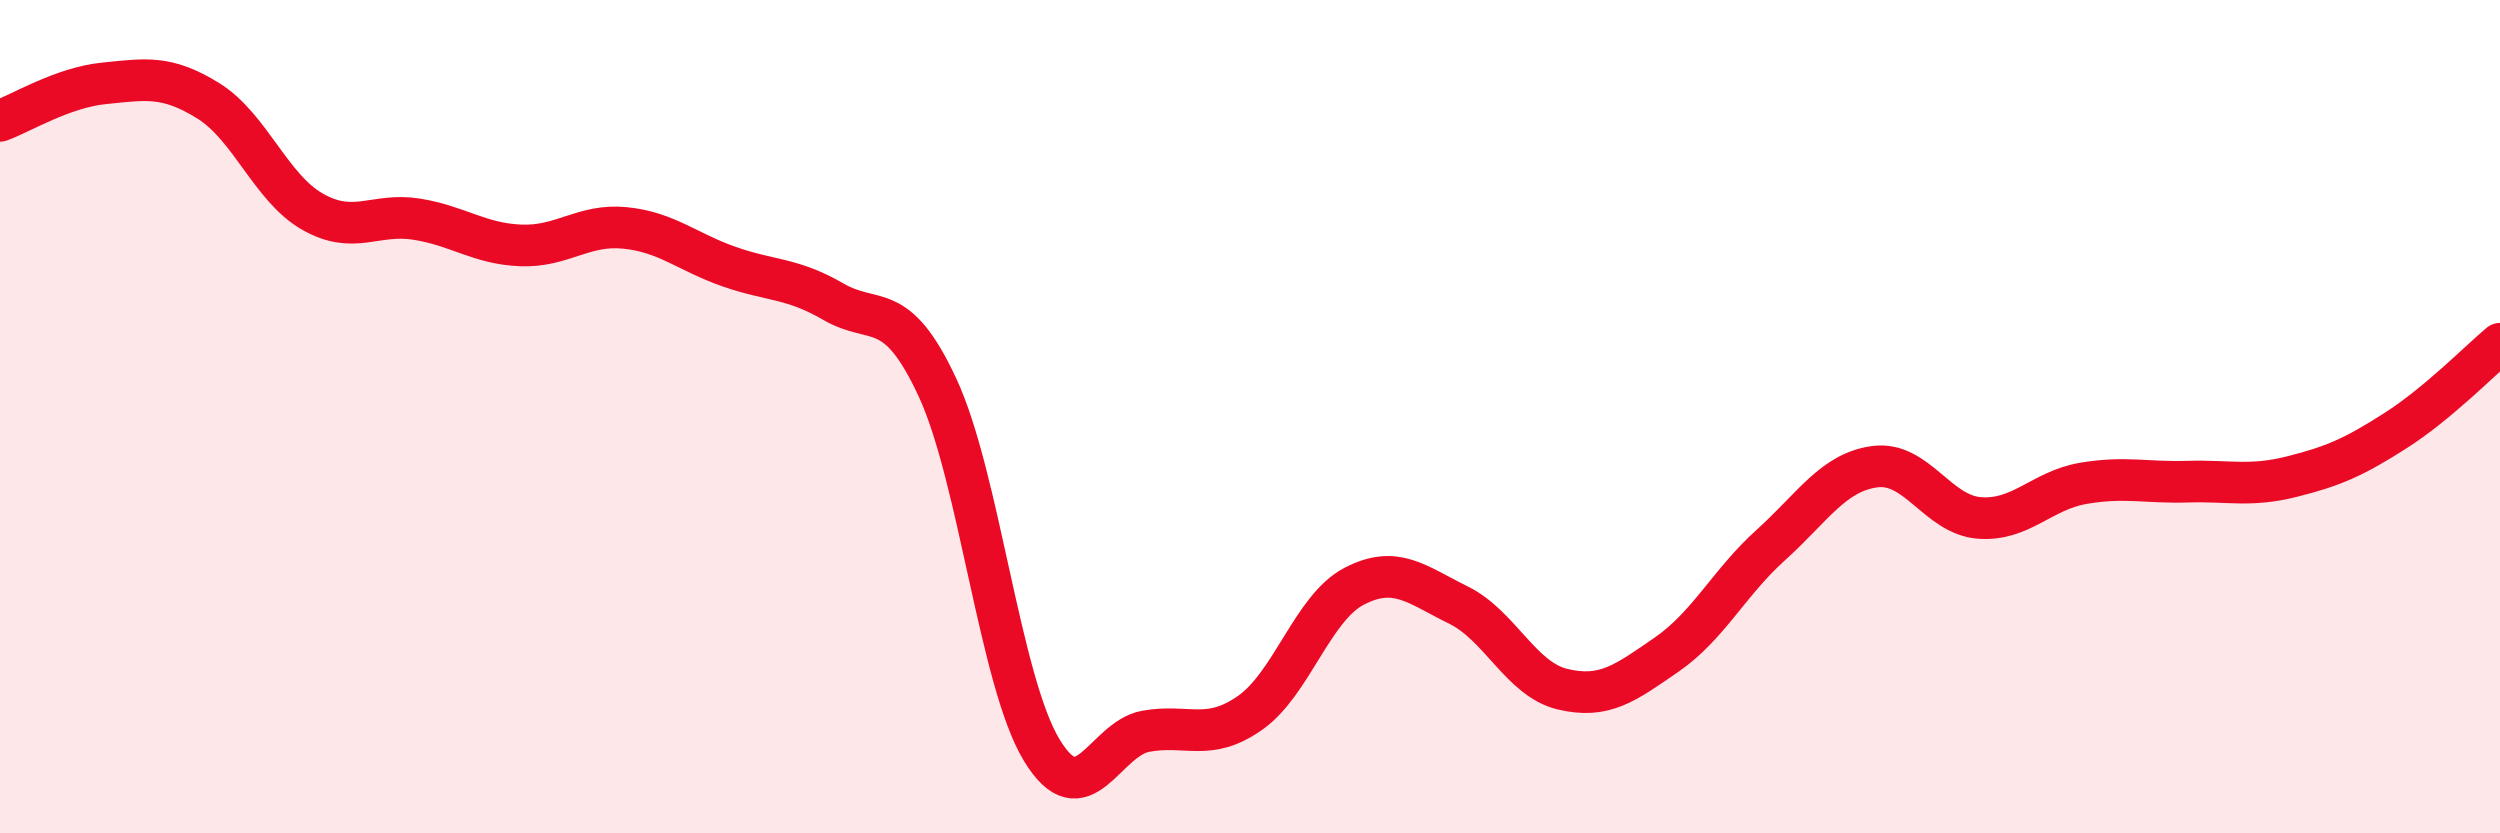
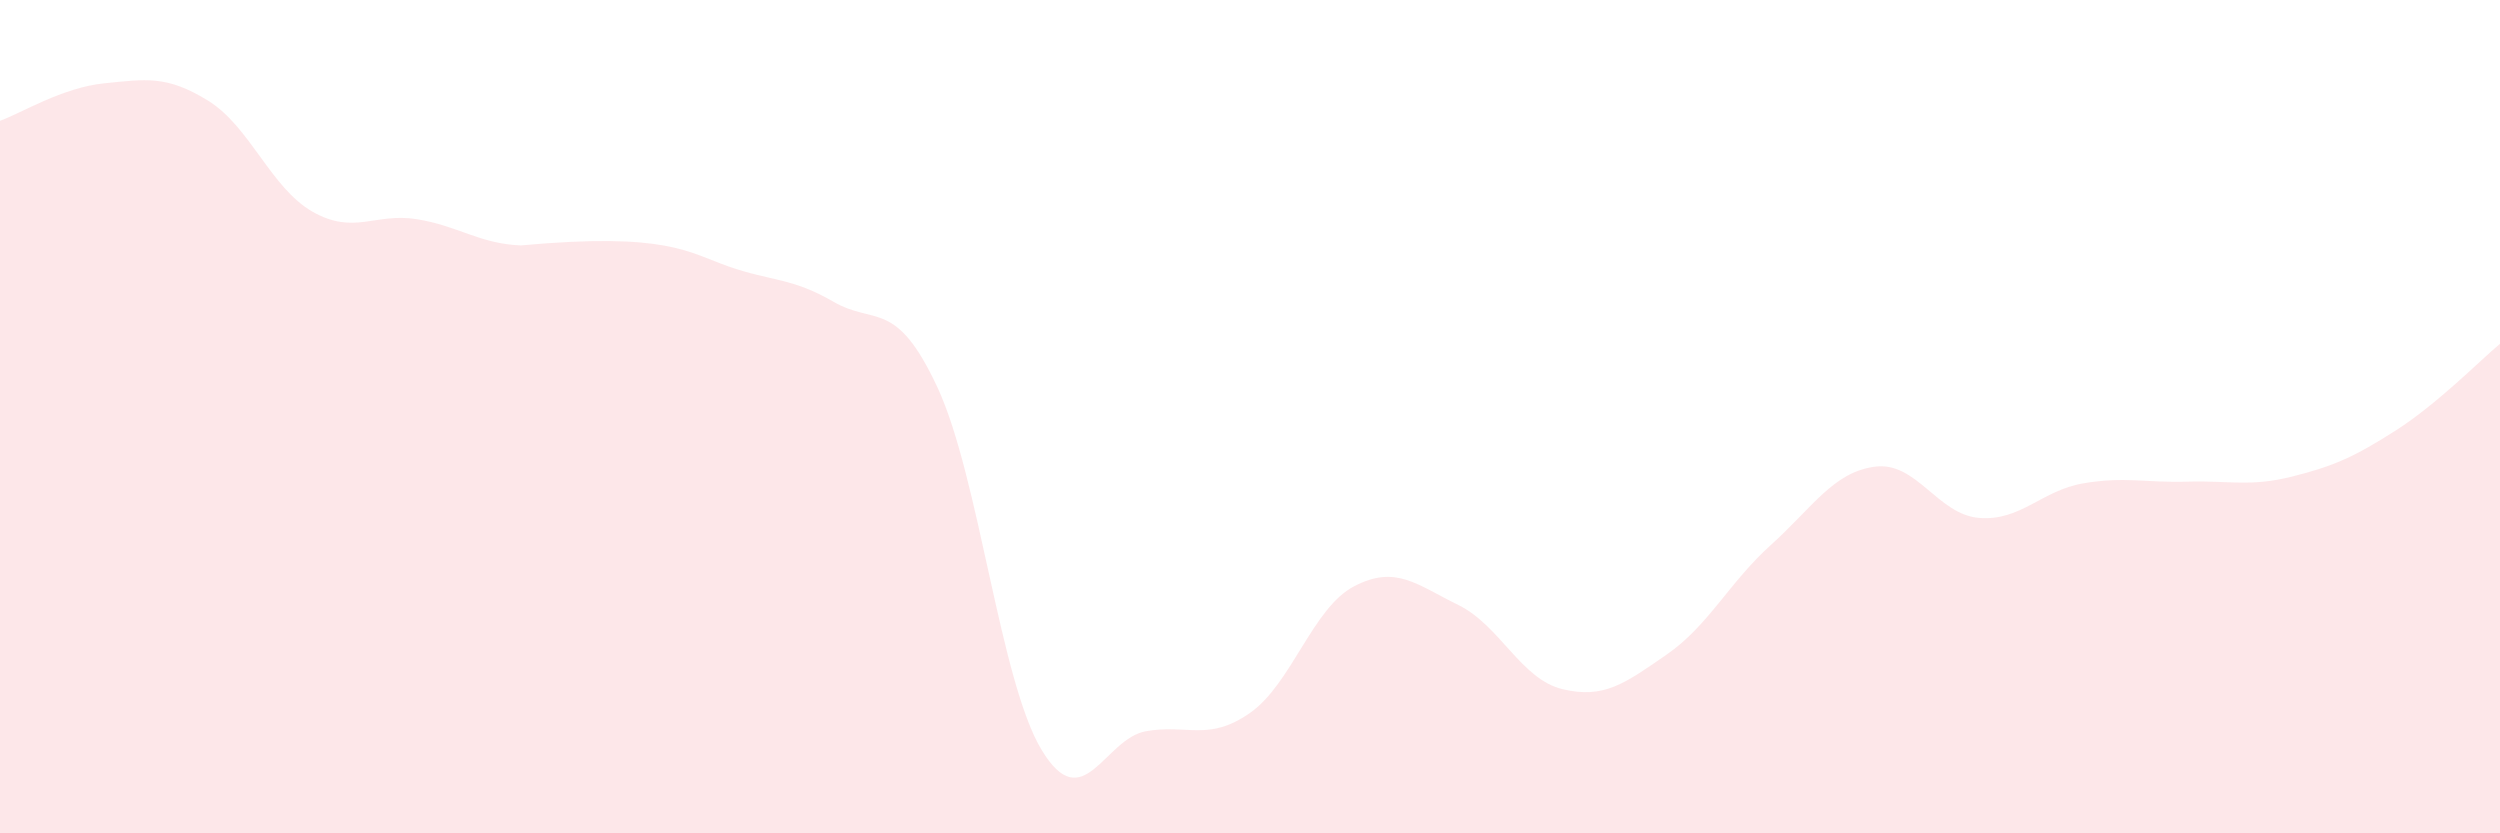
<svg xmlns="http://www.w3.org/2000/svg" width="60" height="20" viewBox="0 0 60 20">
-   <path d="M 0,2.9 C 0.5,2.72 1.5,2.1 2.5,2 C 3.5,1.9 4,1.8 5,2.42 C 6,3.04 6.5,4.51 7.5,5.08 C 8.5,5.65 9,5.1 10,5.26 C 11,5.42 11.5,5.85 12.5,5.89 C 13.5,5.93 14,5.37 15,5.47 C 16,5.57 16.5,6.05 17.5,6.4 C 18.5,6.75 19,6.66 20,7.24 C 21,7.82 21.5,7.15 22.5,9.3 C 23.5,11.45 24,16.35 25,18 C 26,19.65 26.5,17.73 27.5,17.55 C 28.5,17.37 29,17.81 30,17.11 C 31,16.41 31.5,14.59 32.5,14.07 C 33.5,13.55 34,14.03 35,14.52 C 36,15.01 36.5,16.3 37.5,16.54 C 38.5,16.78 39,16.4 40,15.71 C 41,15.02 41.5,13.98 42.5,13.08 C 43.5,12.18 44,11.33 45,11.2 C 46,11.07 46.5,12.35 47.5,12.43 C 48.5,12.51 49,11.77 50,11.6 C 51,11.43 51.5,11.59 52.5,11.56 C 53.5,11.53 54,11.69 55,11.44 C 56,11.19 56.5,10.97 57.5,10.33 C 58.5,9.69 59.5,8.67 60,8.25L60 20L0 20Z" fill="#EB0A25" opacity="0.1" stroke-linecap="round" stroke-linejoin="round" />
-   <path d="M 0,2.9 C 0.5,2.72 1.5,2.1 2.5,2 C 3.5,1.9 4,1.8 5,2.42 C 6,3.04 6.5,4.51 7.5,5.08 C 8.5,5.65 9,5.1 10,5.26 C 11,5.42 11.5,5.85 12.5,5.89 C 13.5,5.93 14,5.37 15,5.47 C 16,5.57 16.5,6.05 17.5,6.4 C 18.5,6.75 19,6.66 20,7.24 C 21,7.82 21.5,7.15 22.5,9.3 C 23.5,11.45 24,16.35 25,18 C 26,19.65 26.5,17.73 27.5,17.55 C 28.5,17.37 29,17.81 30,17.11 C 31,16.41 31.5,14.59 32.5,14.07 C 33.5,13.55 34,14.03 35,14.52 C 36,15.01 36.5,16.3 37.5,16.54 C 38.5,16.78 39,16.4 40,15.71 C 41,15.02 41.5,13.98 42.5,13.08 C 43.5,12.18 44,11.33 45,11.2 C 46,11.07 46.5,12.35 47.5,12.43 C 48.5,12.51 49,11.77 50,11.6 C 51,11.43 51.5,11.59 52.5,11.56 C 53.5,11.53 54,11.69 55,11.44 C 56,11.19 56.5,10.97 57.5,10.33 C 58.5,9.69 59.5,8.67 60,8.25" stroke="#EB0A25" stroke-width="1" fill="none" stroke-linecap="round" stroke-linejoin="round" />
+   <path d="M 0,2.9 C 0.5,2.72 1.5,2.1 2.5,2 C 3.5,1.9 4,1.8 5,2.42 C 6,3.04 6.5,4.51 7.5,5.08 C 8.5,5.65 9,5.1 10,5.26 C 11,5.42 11.5,5.85 12.5,5.89 C 16,5.57 16.5,6.05 17.5,6.4 C 18.5,6.75 19,6.66 20,7.24 C 21,7.82 21.5,7.15 22.5,9.3 C 23.5,11.45 24,16.35 25,18 C 26,19.65 26.5,17.73 27.5,17.55 C 28.5,17.37 29,17.81 30,17.11 C 31,16.41 31.5,14.59 32.5,14.07 C 33.5,13.55 34,14.03 35,14.52 C 36,15.01 36.5,16.3 37.5,16.54 C 38.5,16.78 39,16.4 40,15.71 C 41,15.02 41.5,13.98 42.5,13.08 C 43.5,12.18 44,11.33 45,11.2 C 46,11.07 46.5,12.35 47.5,12.43 C 48.5,12.51 49,11.77 50,11.6 C 51,11.43 51.5,11.59 52.5,11.56 C 53.5,11.53 54,11.69 55,11.44 C 56,11.19 56.5,10.97 57.5,10.33 C 58.5,9.69 59.5,8.67 60,8.25L60 20L0 20Z" fill="#EB0A25" opacity="0.1" stroke-linecap="round" stroke-linejoin="round" />
</svg>